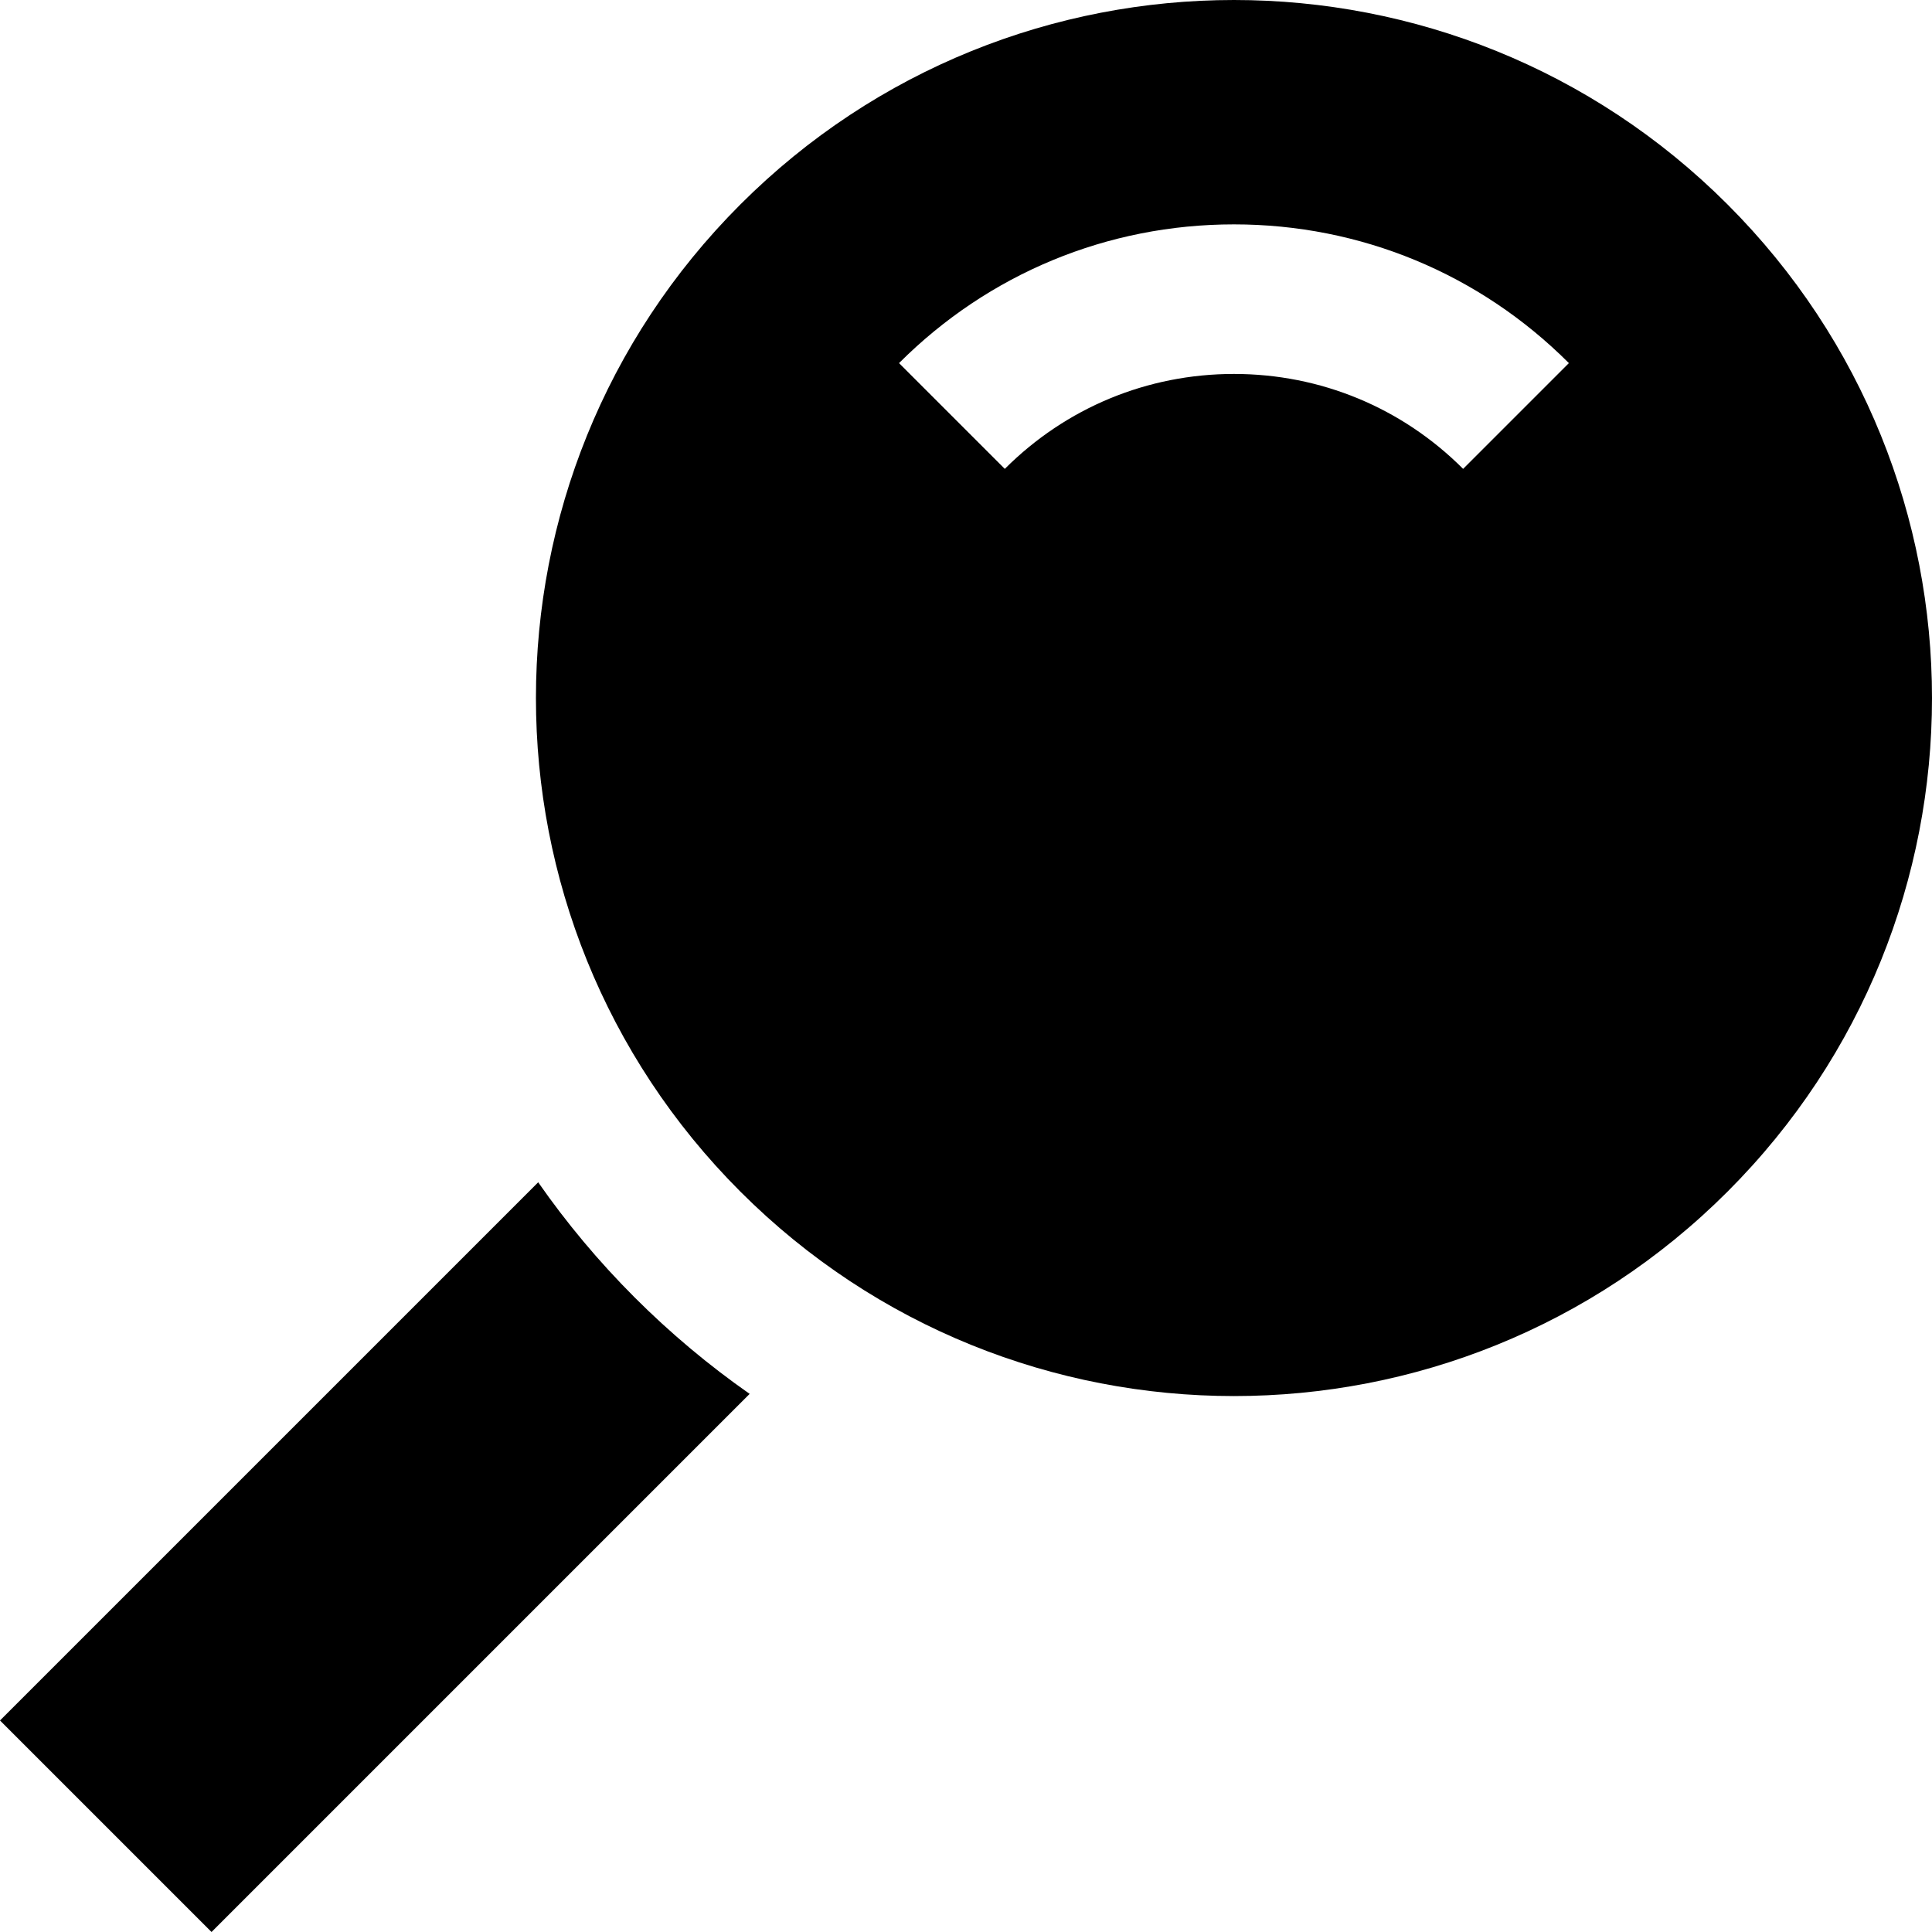
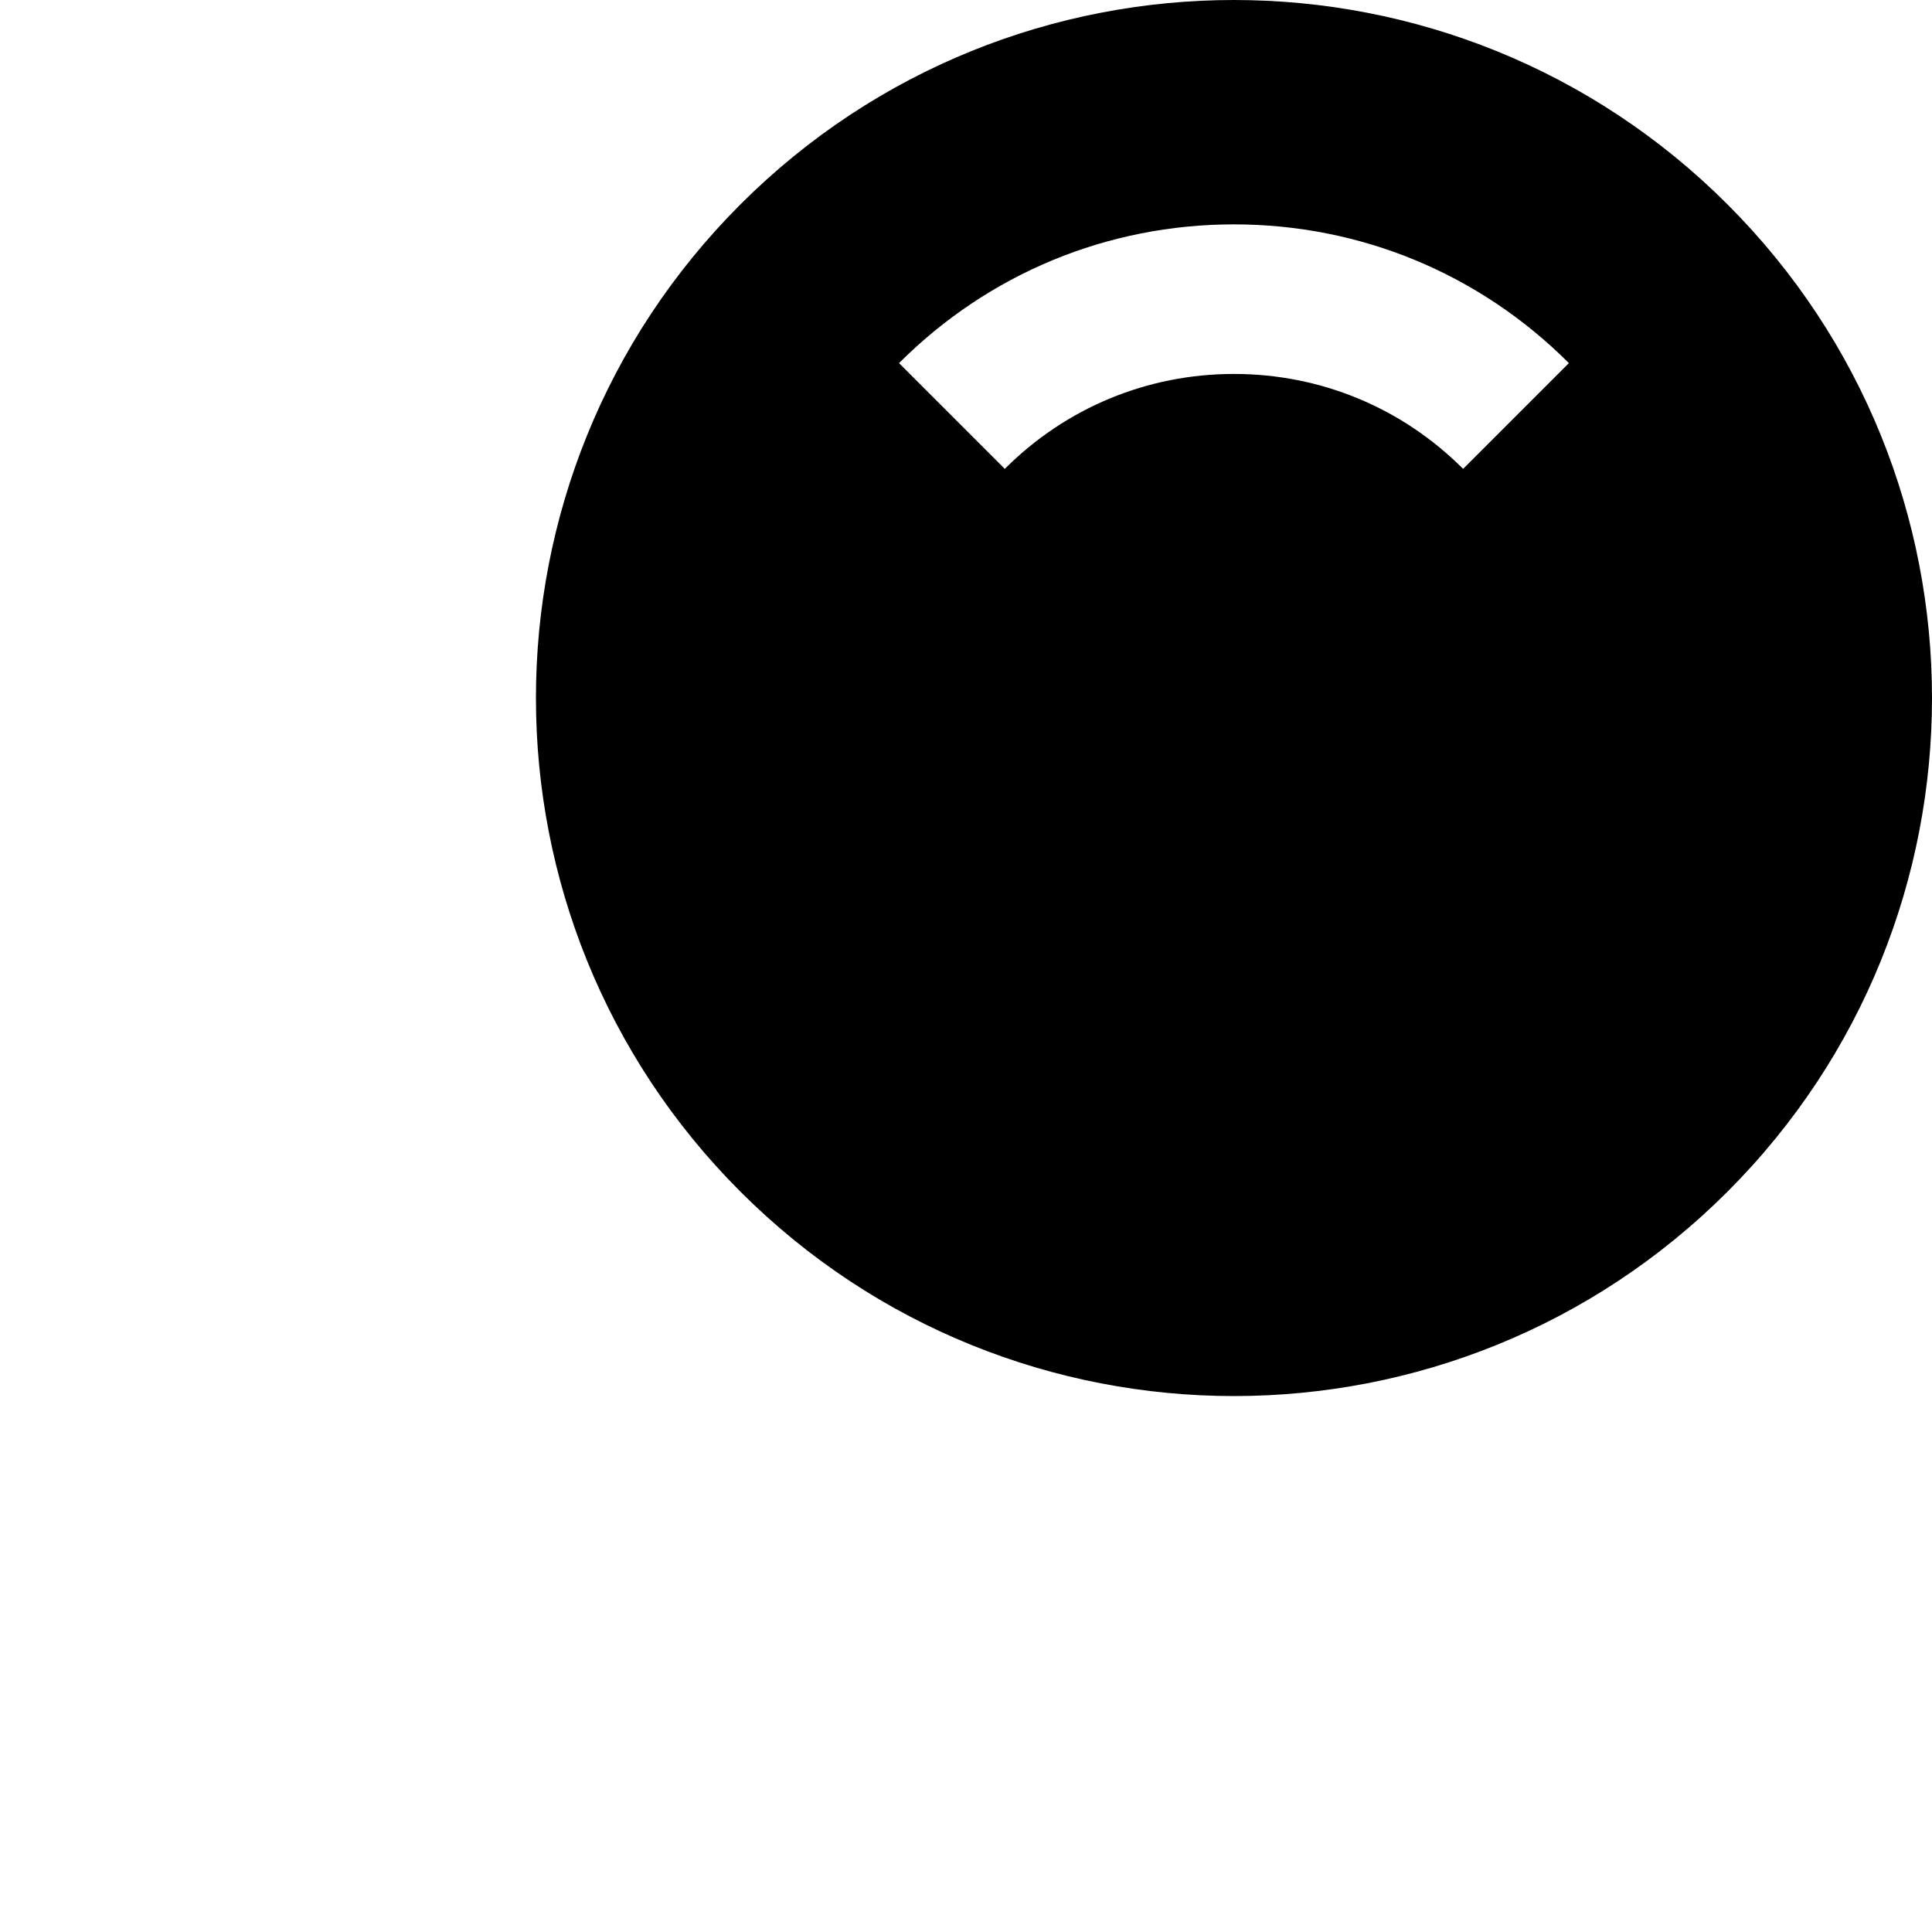
<svg xmlns="http://www.w3.org/2000/svg" fill="#000000" height="800px" width="800px" version="1.1" id="Layer_1" viewBox="0 0 511.999 511.999" xml:space="preserve">
  <g>
    <g>
-       <path d="M168.178,343.823c-9.561-9.561-18.078-19.779-25.552-30.507L0,455.94l56.06,56.059l142.605-142.605    C187.88,361.856,177.675,353.32,168.178,343.823z" />
-     </g>
+       </g>
  </g>
  <g>
    <g>
      <path d="M457.818,54.181c-72.242-72.241-189.368-72.241-261.61,0c-72.241,72.242-72.241,189.368,0,261.61    c72.242,72.242,189.368,72.241,261.61,0S530.06,126.424,457.818,54.181z M387.743,124.256    C371.523,108.035,349.955,99.1,327.012,99.1c-22.94,0-44.509,8.934-60.731,25.156l-28.029-28.029    c23.71-23.709,55.232-36.766,88.76-36.766c33.53,0,65.052,13.057,88.76,36.766L387.743,124.256z" />
    </g>
  </g>
</svg>